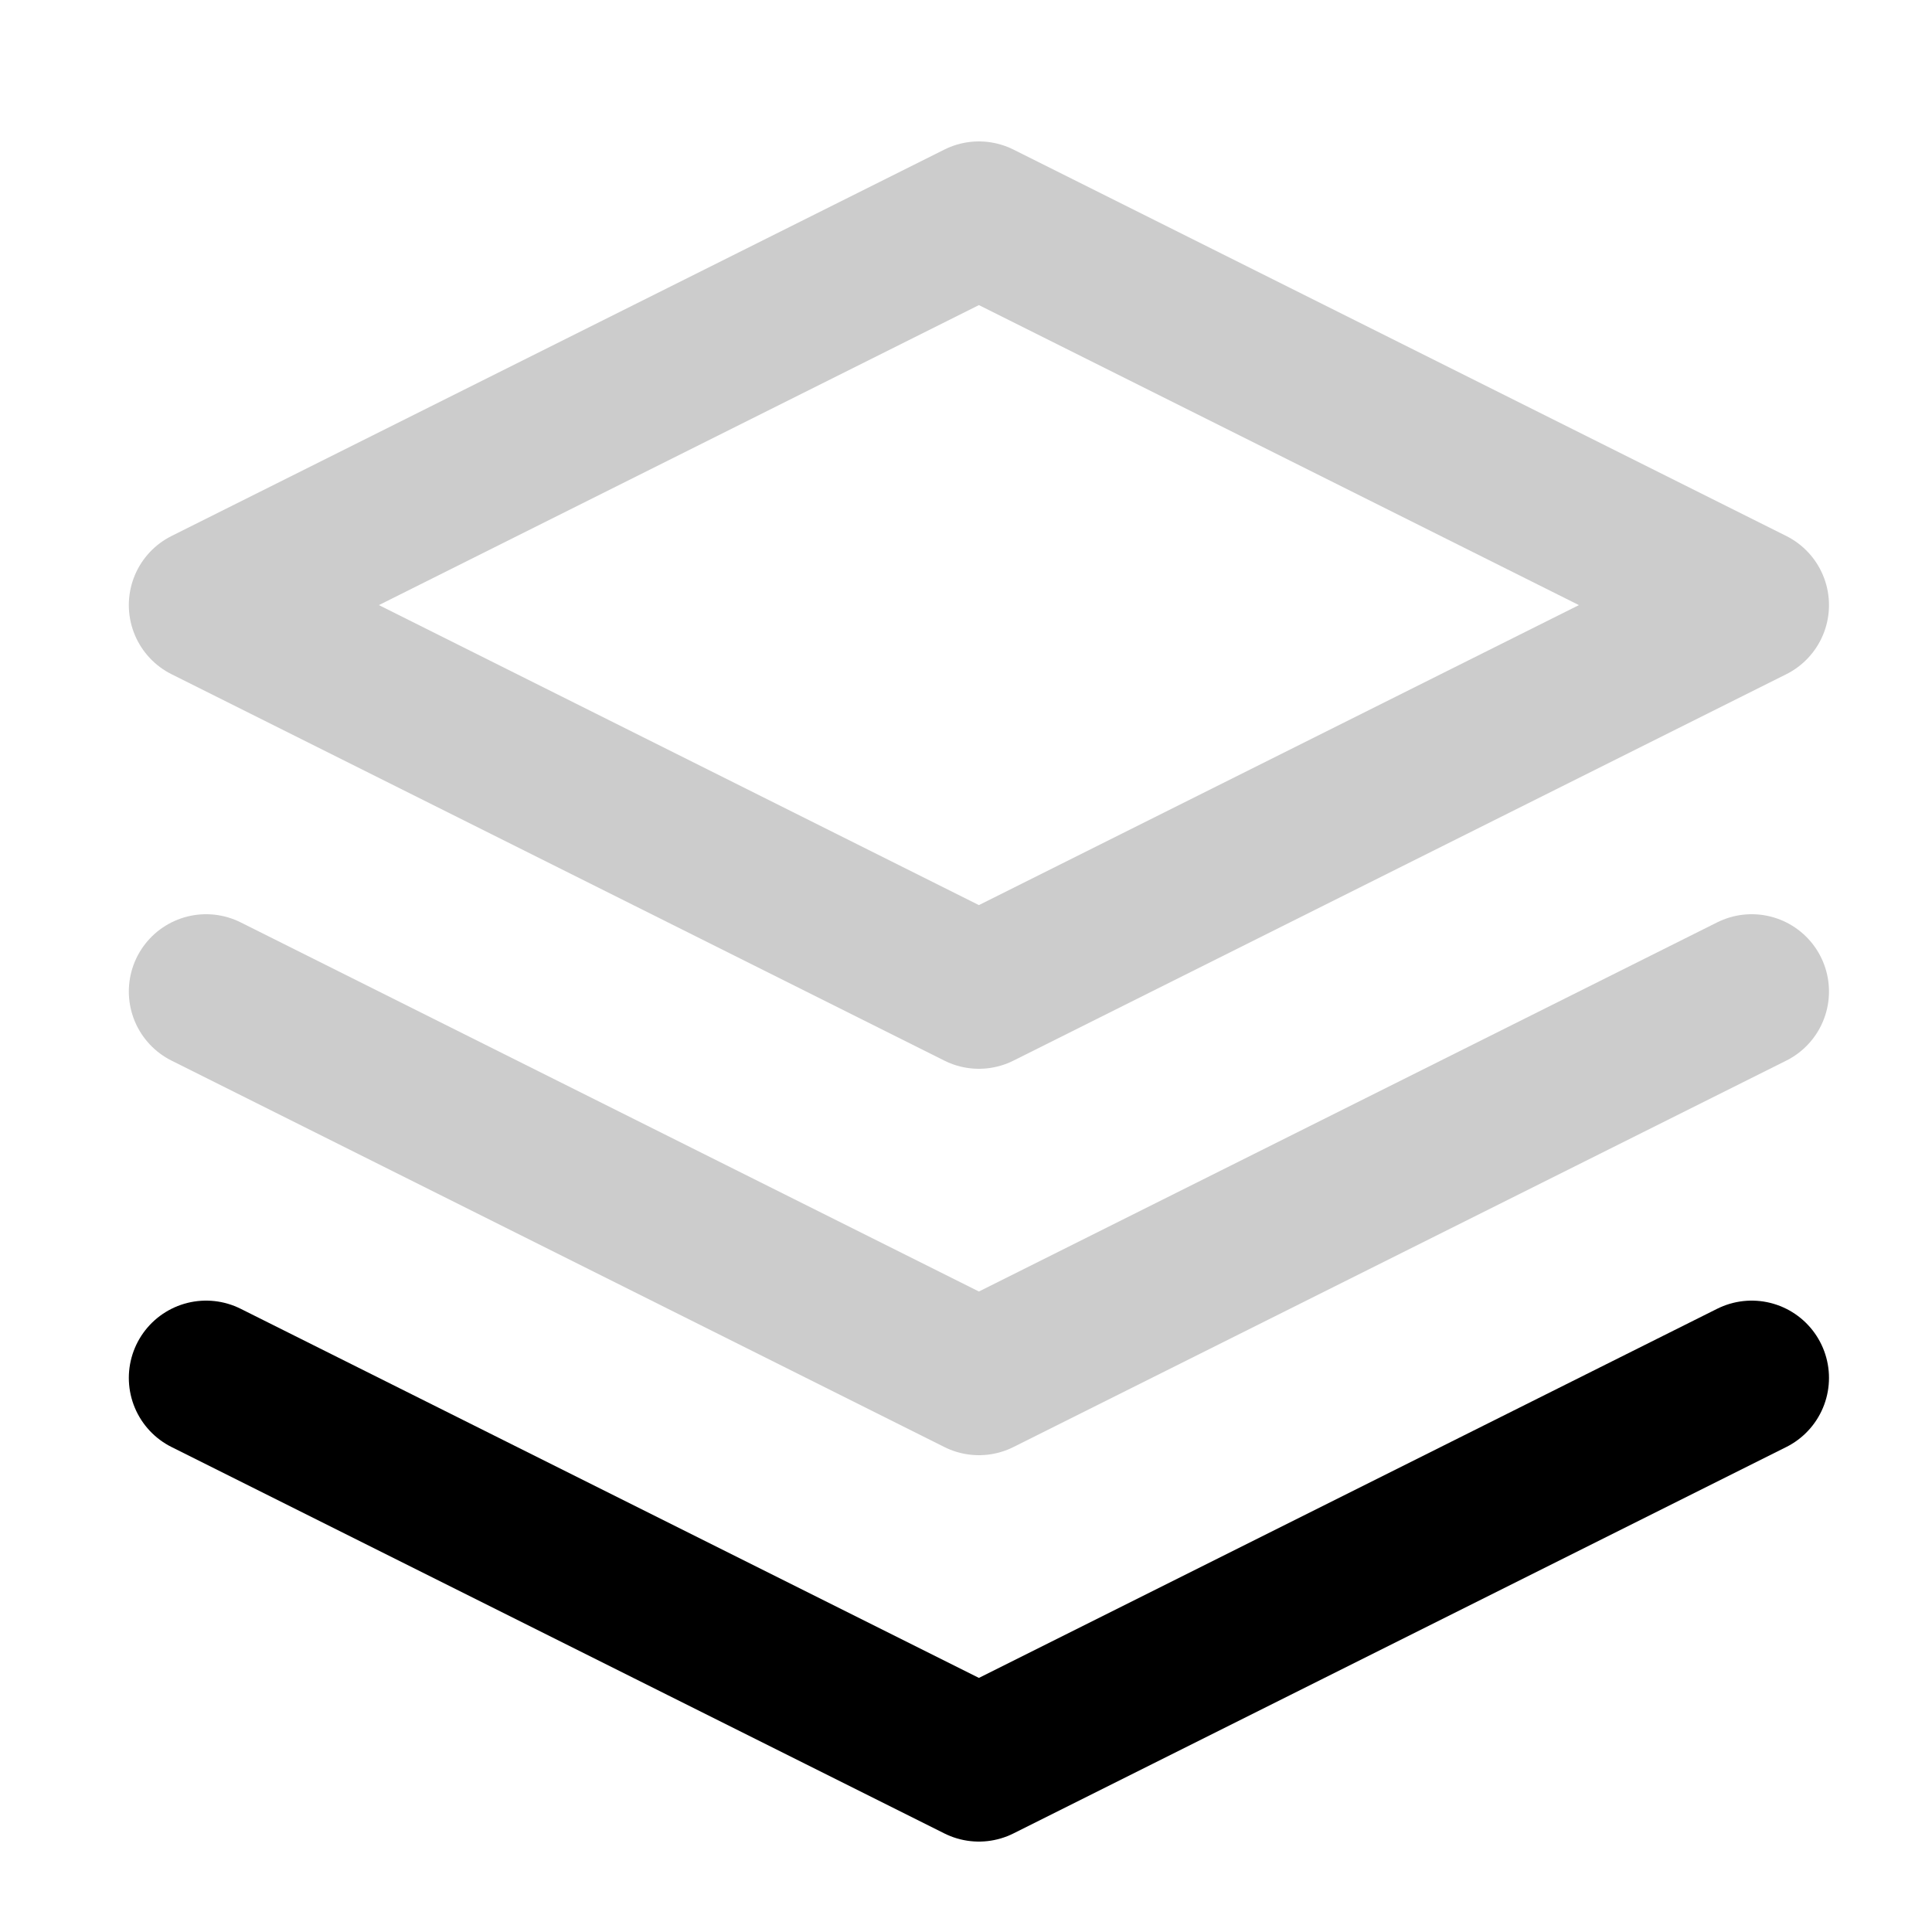
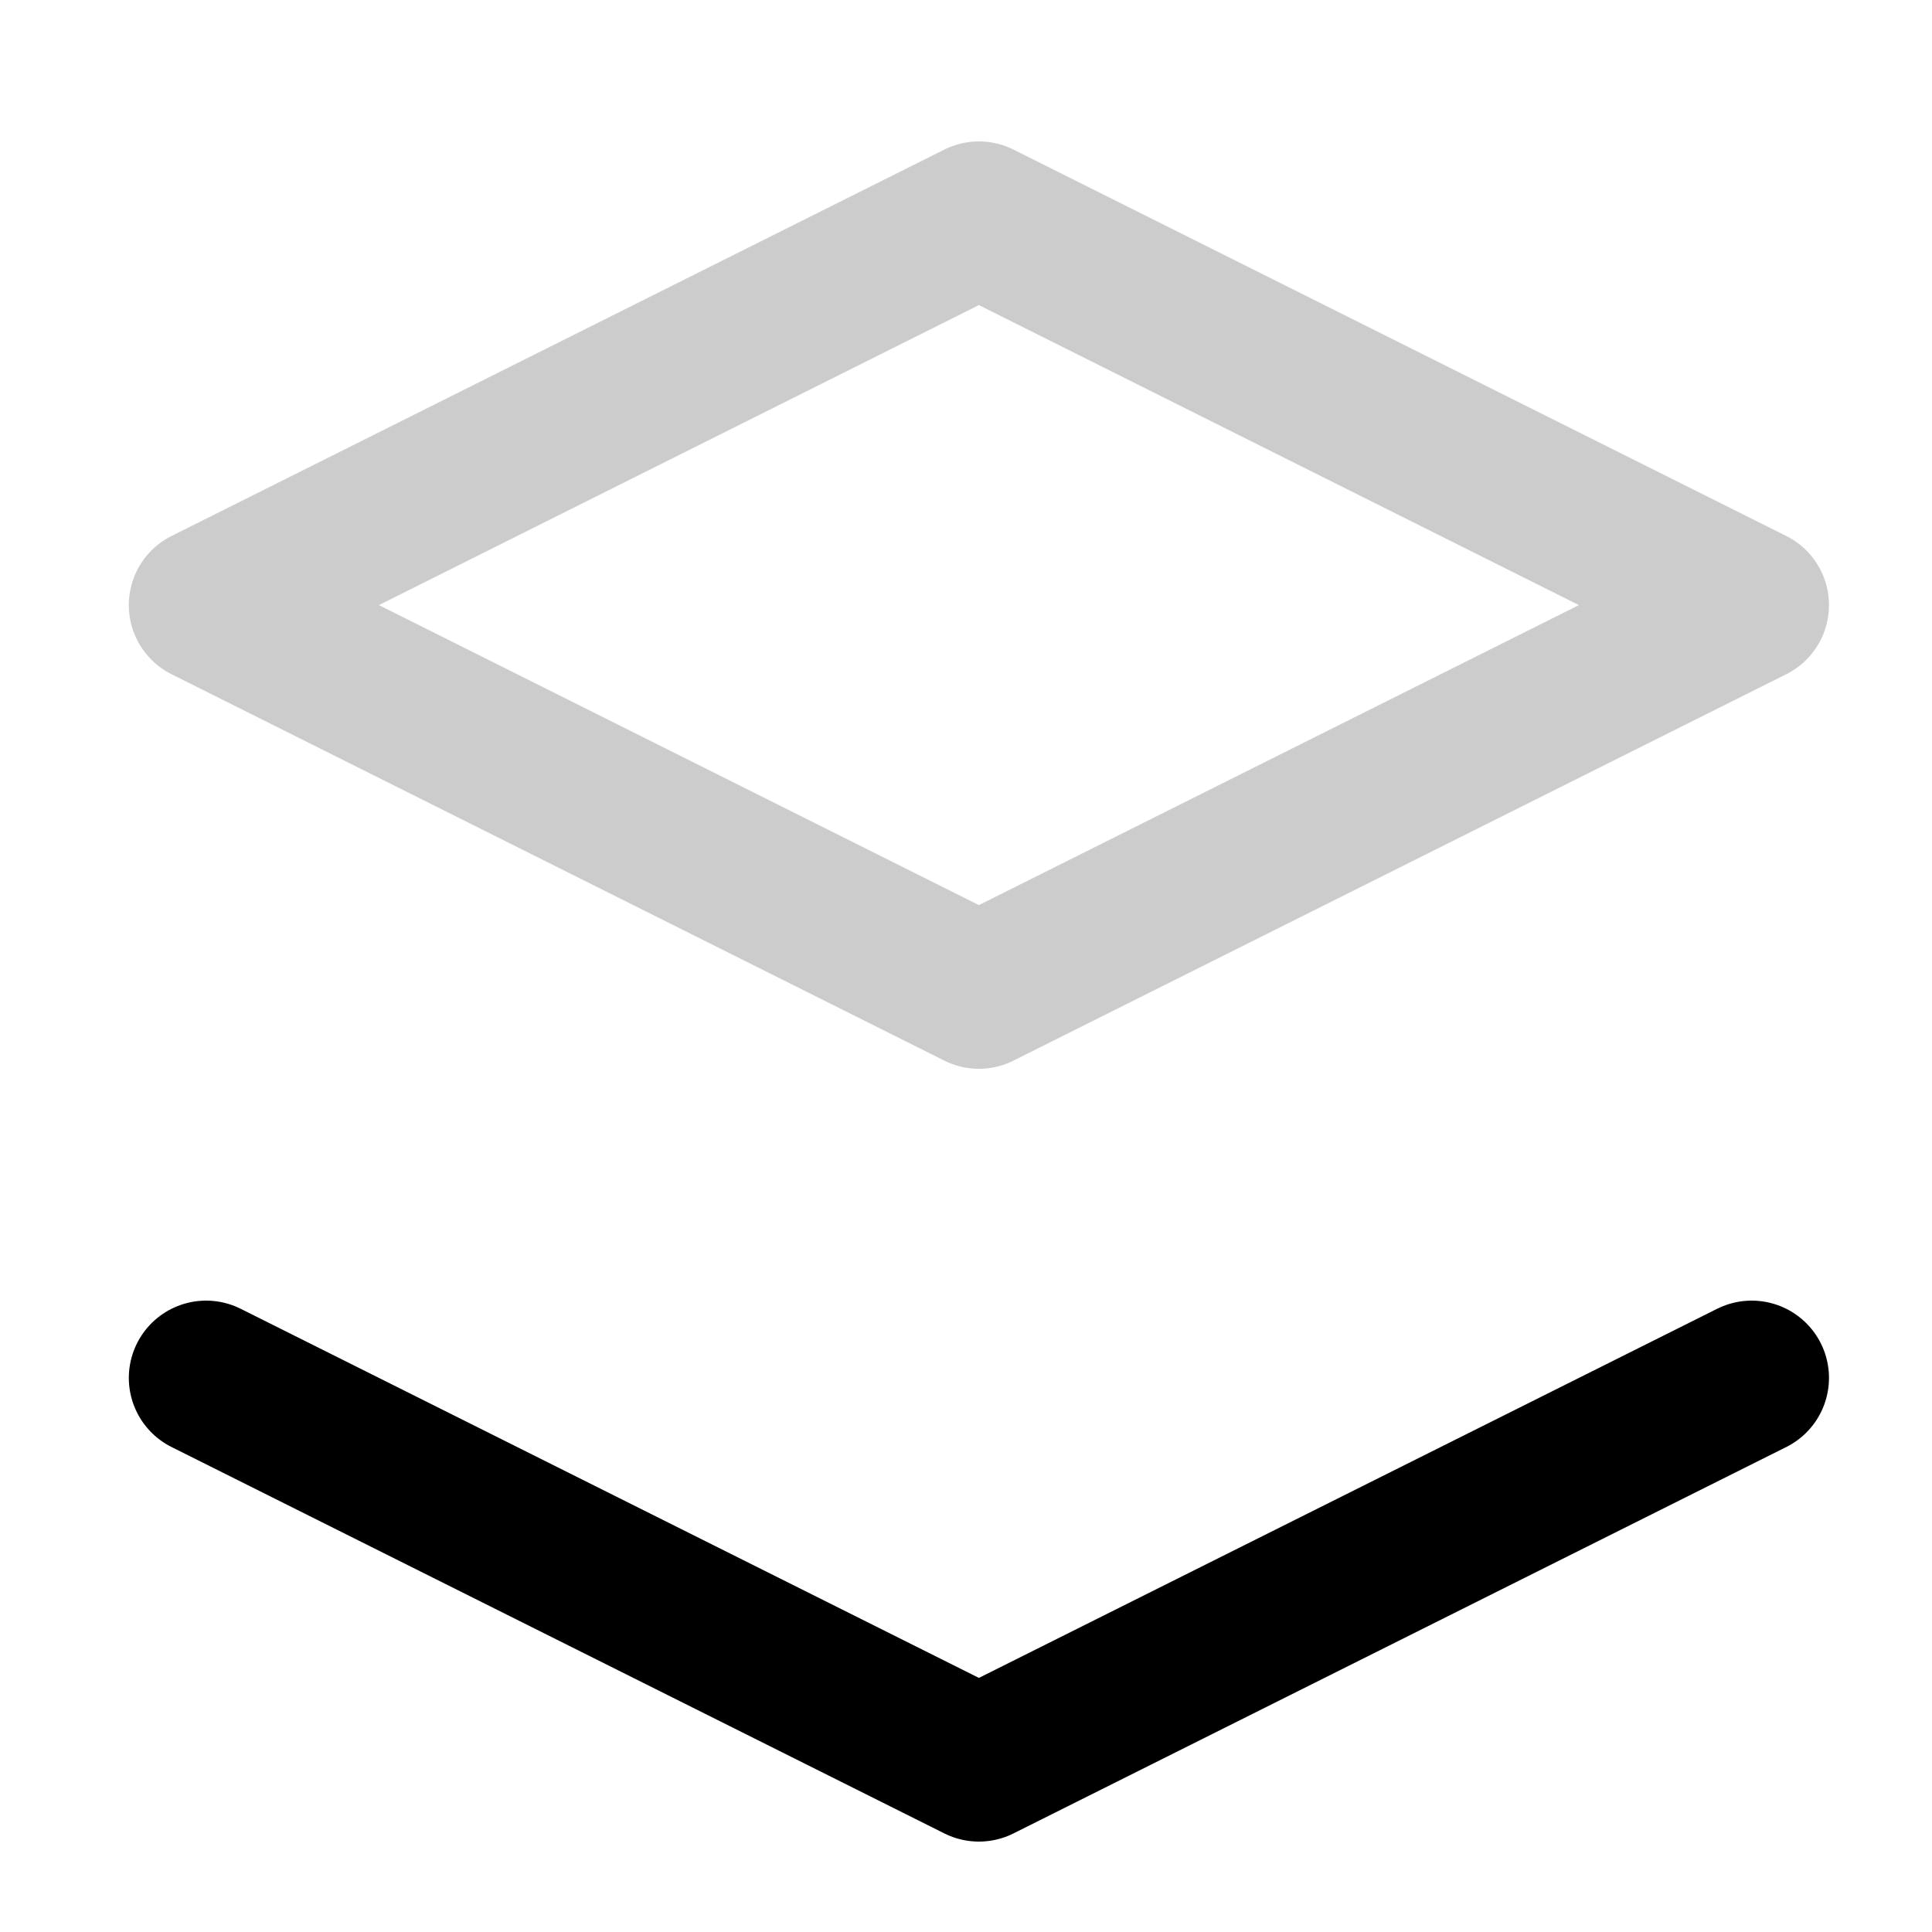
<svg xmlns="http://www.w3.org/2000/svg" width="25" height="25" fill="none">
  <path stroke="#000" stroke-linecap="round" stroke-linejoin="round" stroke-opacity=".2" stroke-width="2" d="m12.667 2.83-10 5 10 5 10-5-10-5z" />
  <path stroke="#000" stroke-linecap="round" stroke-linejoin="round" stroke-width="2" d="m2.667 17.83 10 5 10-5" />
-   <path stroke="#000" stroke-linecap="round" stroke-linejoin="round" stroke-opacity=".2" stroke-width="2" d="m2.667 12.83 10 5 10-5" />
</svg>